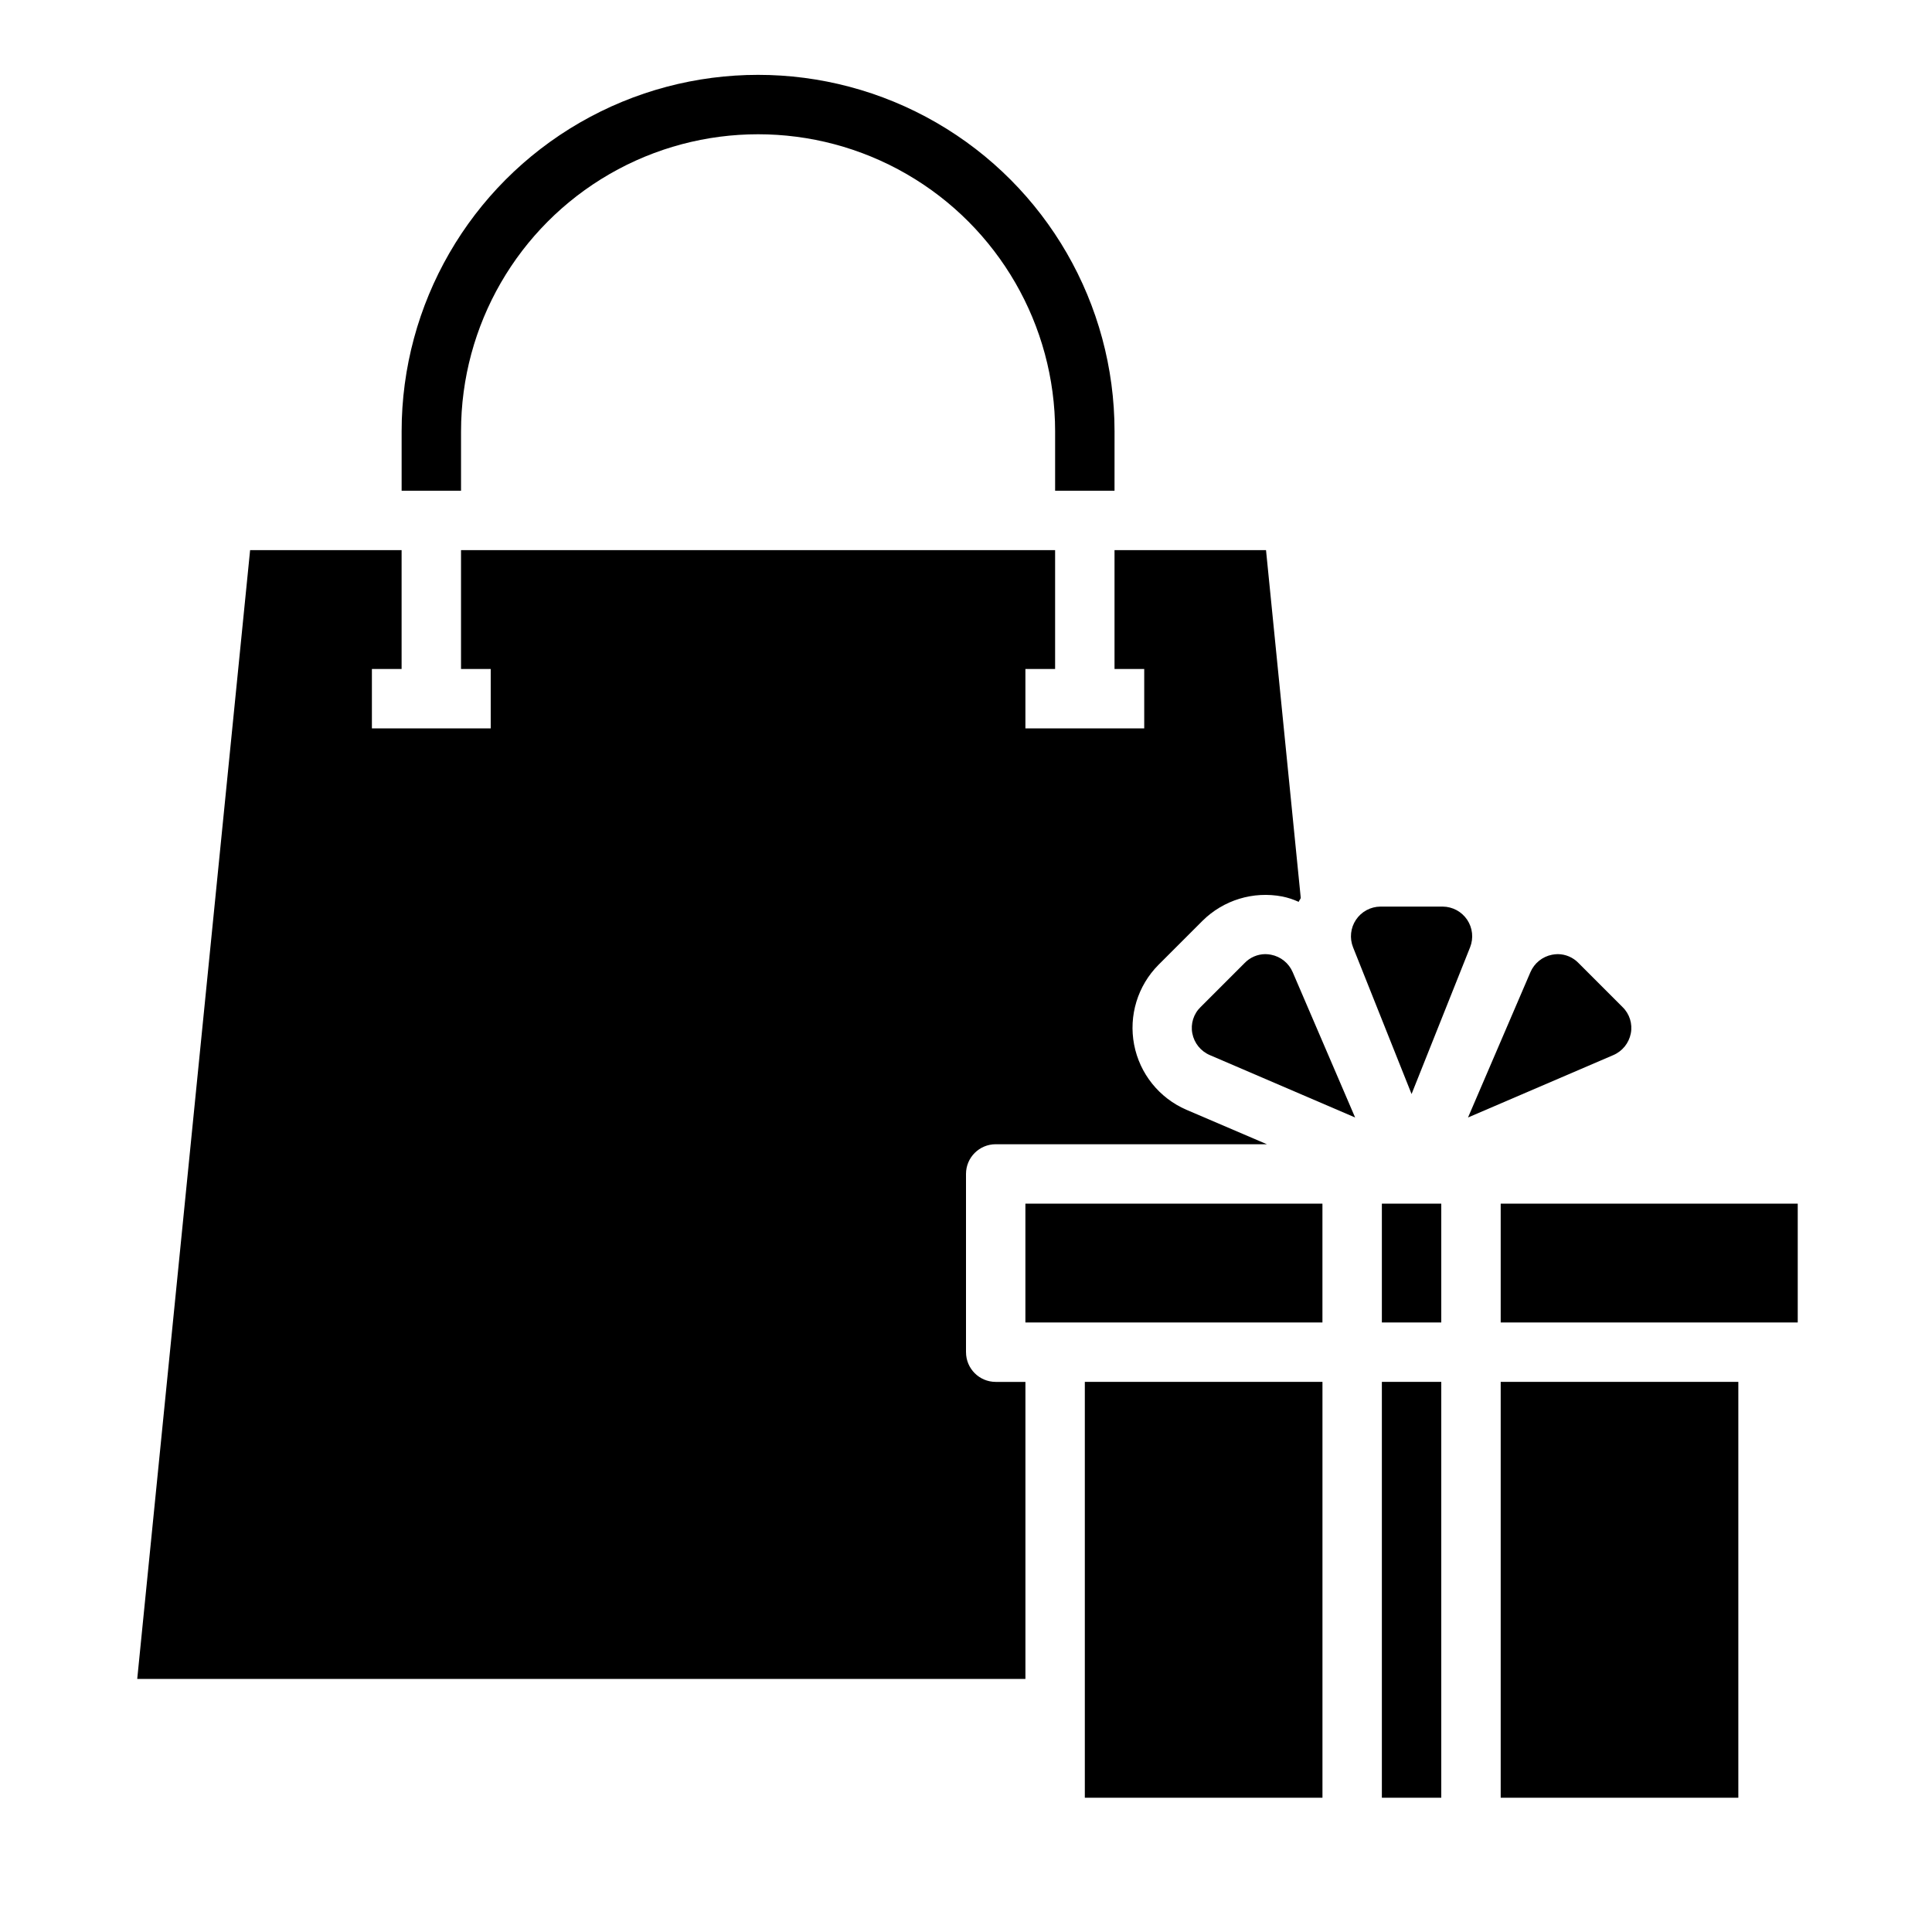
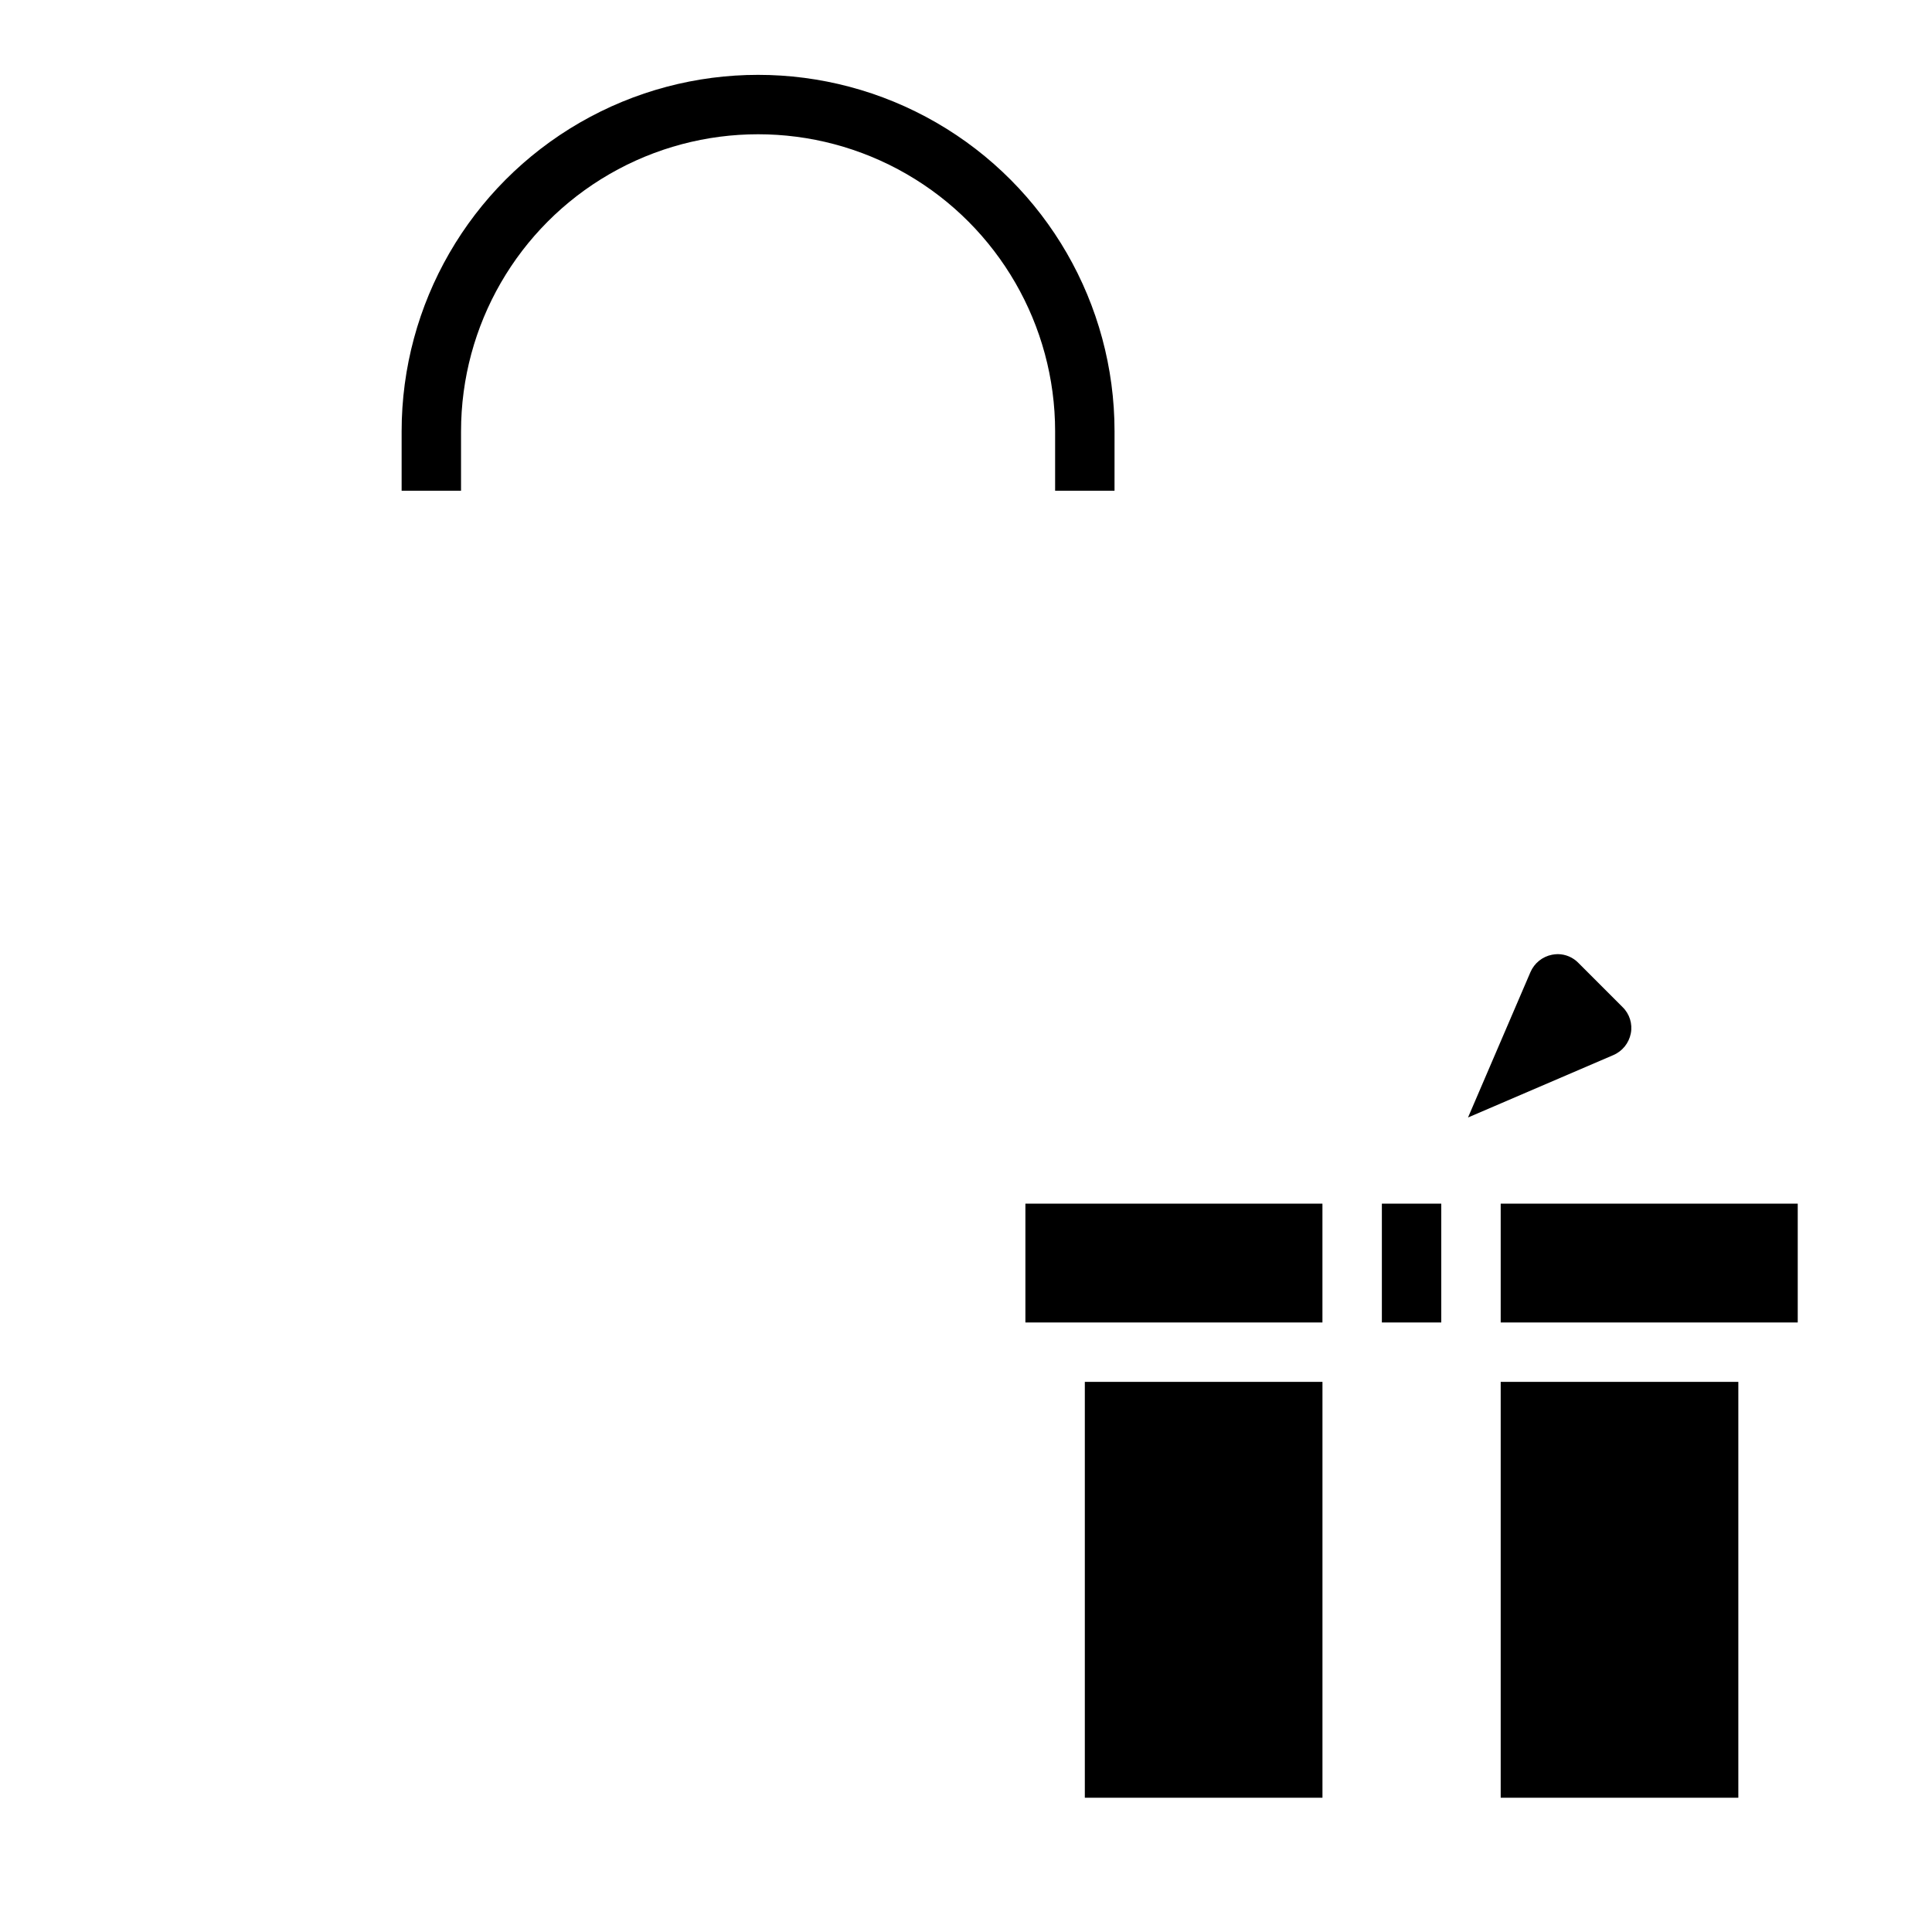
<svg xmlns="http://www.w3.org/2000/svg" fill="#000000" width="800px" height="800px" version="1.1" viewBox="144 144 512 512">
  <g>
-     <path d="m518.08 433.93 15.508-38.887c0.961-2.414 0.672-5.144-0.777-7.301-1.449-2.156-3.867-3.461-6.465-3.484h-16.531c-2.598 0.023-5.016 1.328-6.465 3.484-1.445 2.156-1.738 4.887-0.777 7.301z" />
-     <path d="m510.21 510.21h15.742v110.21h-15.742z" />
-     <path d="m431.49 510.21h62.977v110.21h-62.977z" />
+     <path d="m431.49 510.21h62.977v110.21h-62.977" />
    <path d="m415.74 462.98h78.719v31.488h-78.719z" />
-     <path d="m400 502.34v-47.234c0-4.348 3.523-7.871 7.871-7.871h71.871l-21.332-9.133c-7.188-3.106-12.375-9.562-13.855-17.25-1.48-7.688 0.938-15.609 6.453-21.164l11.652-11.652c5.559-5.519 13.484-7.934 21.176-6.453 1.492 0.305 2.945 0.781 4.328 1.418 0.156-0.395 0.395-0.629 0.551-1.023l-9.207-92.184h-40.148v31.488h7.871v15.742l-31.488 0.004v-15.746h7.871v-31.488h-157.44v31.488h7.871v15.742l-31.488 0.004v-15.746h7.871v-31.488h-40.148l-29.914 299.14h235.38v-78.719h-7.871c-4.348 0-7.871-3.523-7.871-7.871z" />
-     <path d="m480.84 397.01c-0.492-0.094-0.992-0.145-1.496-0.156-2.078 0.008-4.066 0.859-5.508 2.359l-11.652 11.652c-1.875 1.809-2.703 4.445-2.203 7.004 0.496 2.57 2.238 4.723 4.644 5.746l38.496 16.531-16.535-38.492c-1.023-2.406-3.176-4.148-5.746-4.644z" />
    <path d="m541.7 462.98h78.719v31.488h-78.719z" />
    <path d="m541.7 510.21h62.977v110.21h-62.977z" />
    <path d="m510.21 462.98h15.742v31.488h-15.742z" />
    <path d="m576.18 417.87c0.5-2.559-0.332-5.195-2.207-7.004l-11.648-11.652c-1.441-1.5-3.43-2.352-5.512-2.359-0.5 0.012-1 0.062-1.496 0.156-2.566 0.496-4.719 2.238-5.746 4.644l-16.531 38.492 38.496-16.531c2.406-1.023 4.144-3.176 4.644-5.746z" />
    <path d="m266.18 258.3c0-28.121 15.004-54.109 39.359-68.172 24.355-14.062 54.363-14.062 78.719 0 24.355 14.062 39.359 40.051 39.359 68.172v15.742h15.742l0.004-15.742c0-33.746-18.004-64.934-47.234-81.809-29.227-16.871-65.234-16.871-94.461 0-29.23 16.875-47.234 48.062-47.234 81.809v15.742h15.742z" />
  </g>
</svg>